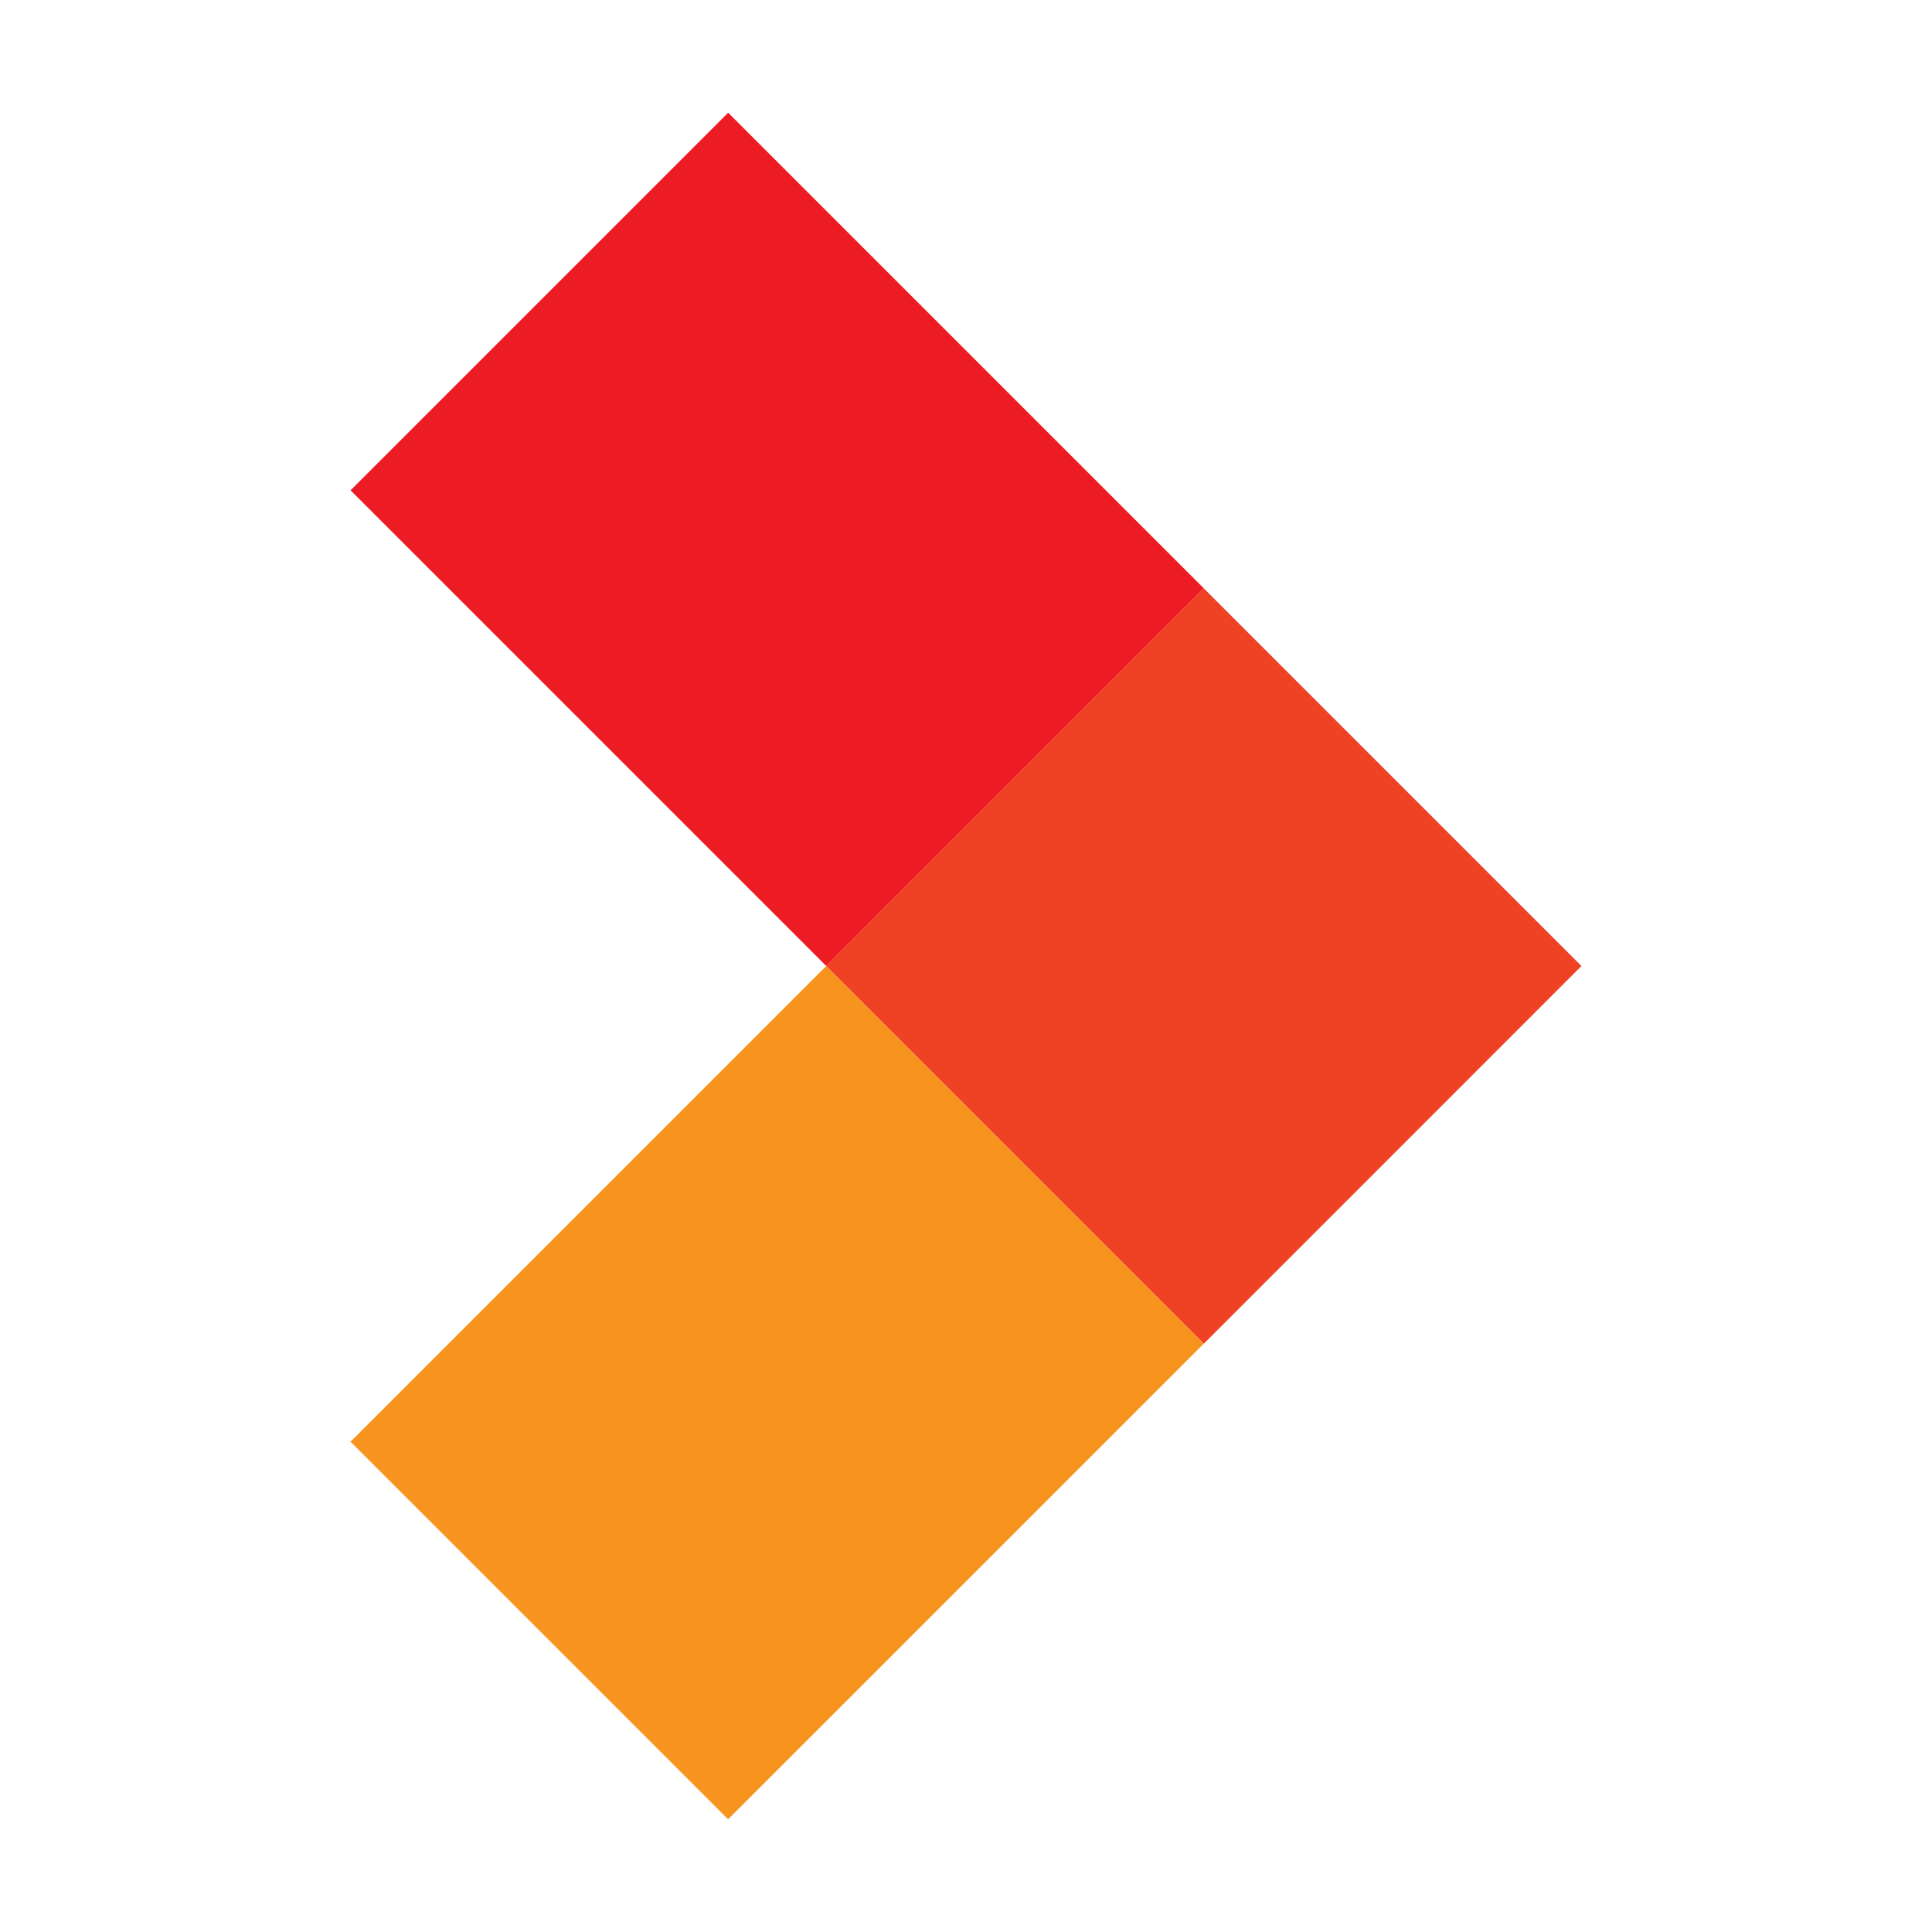
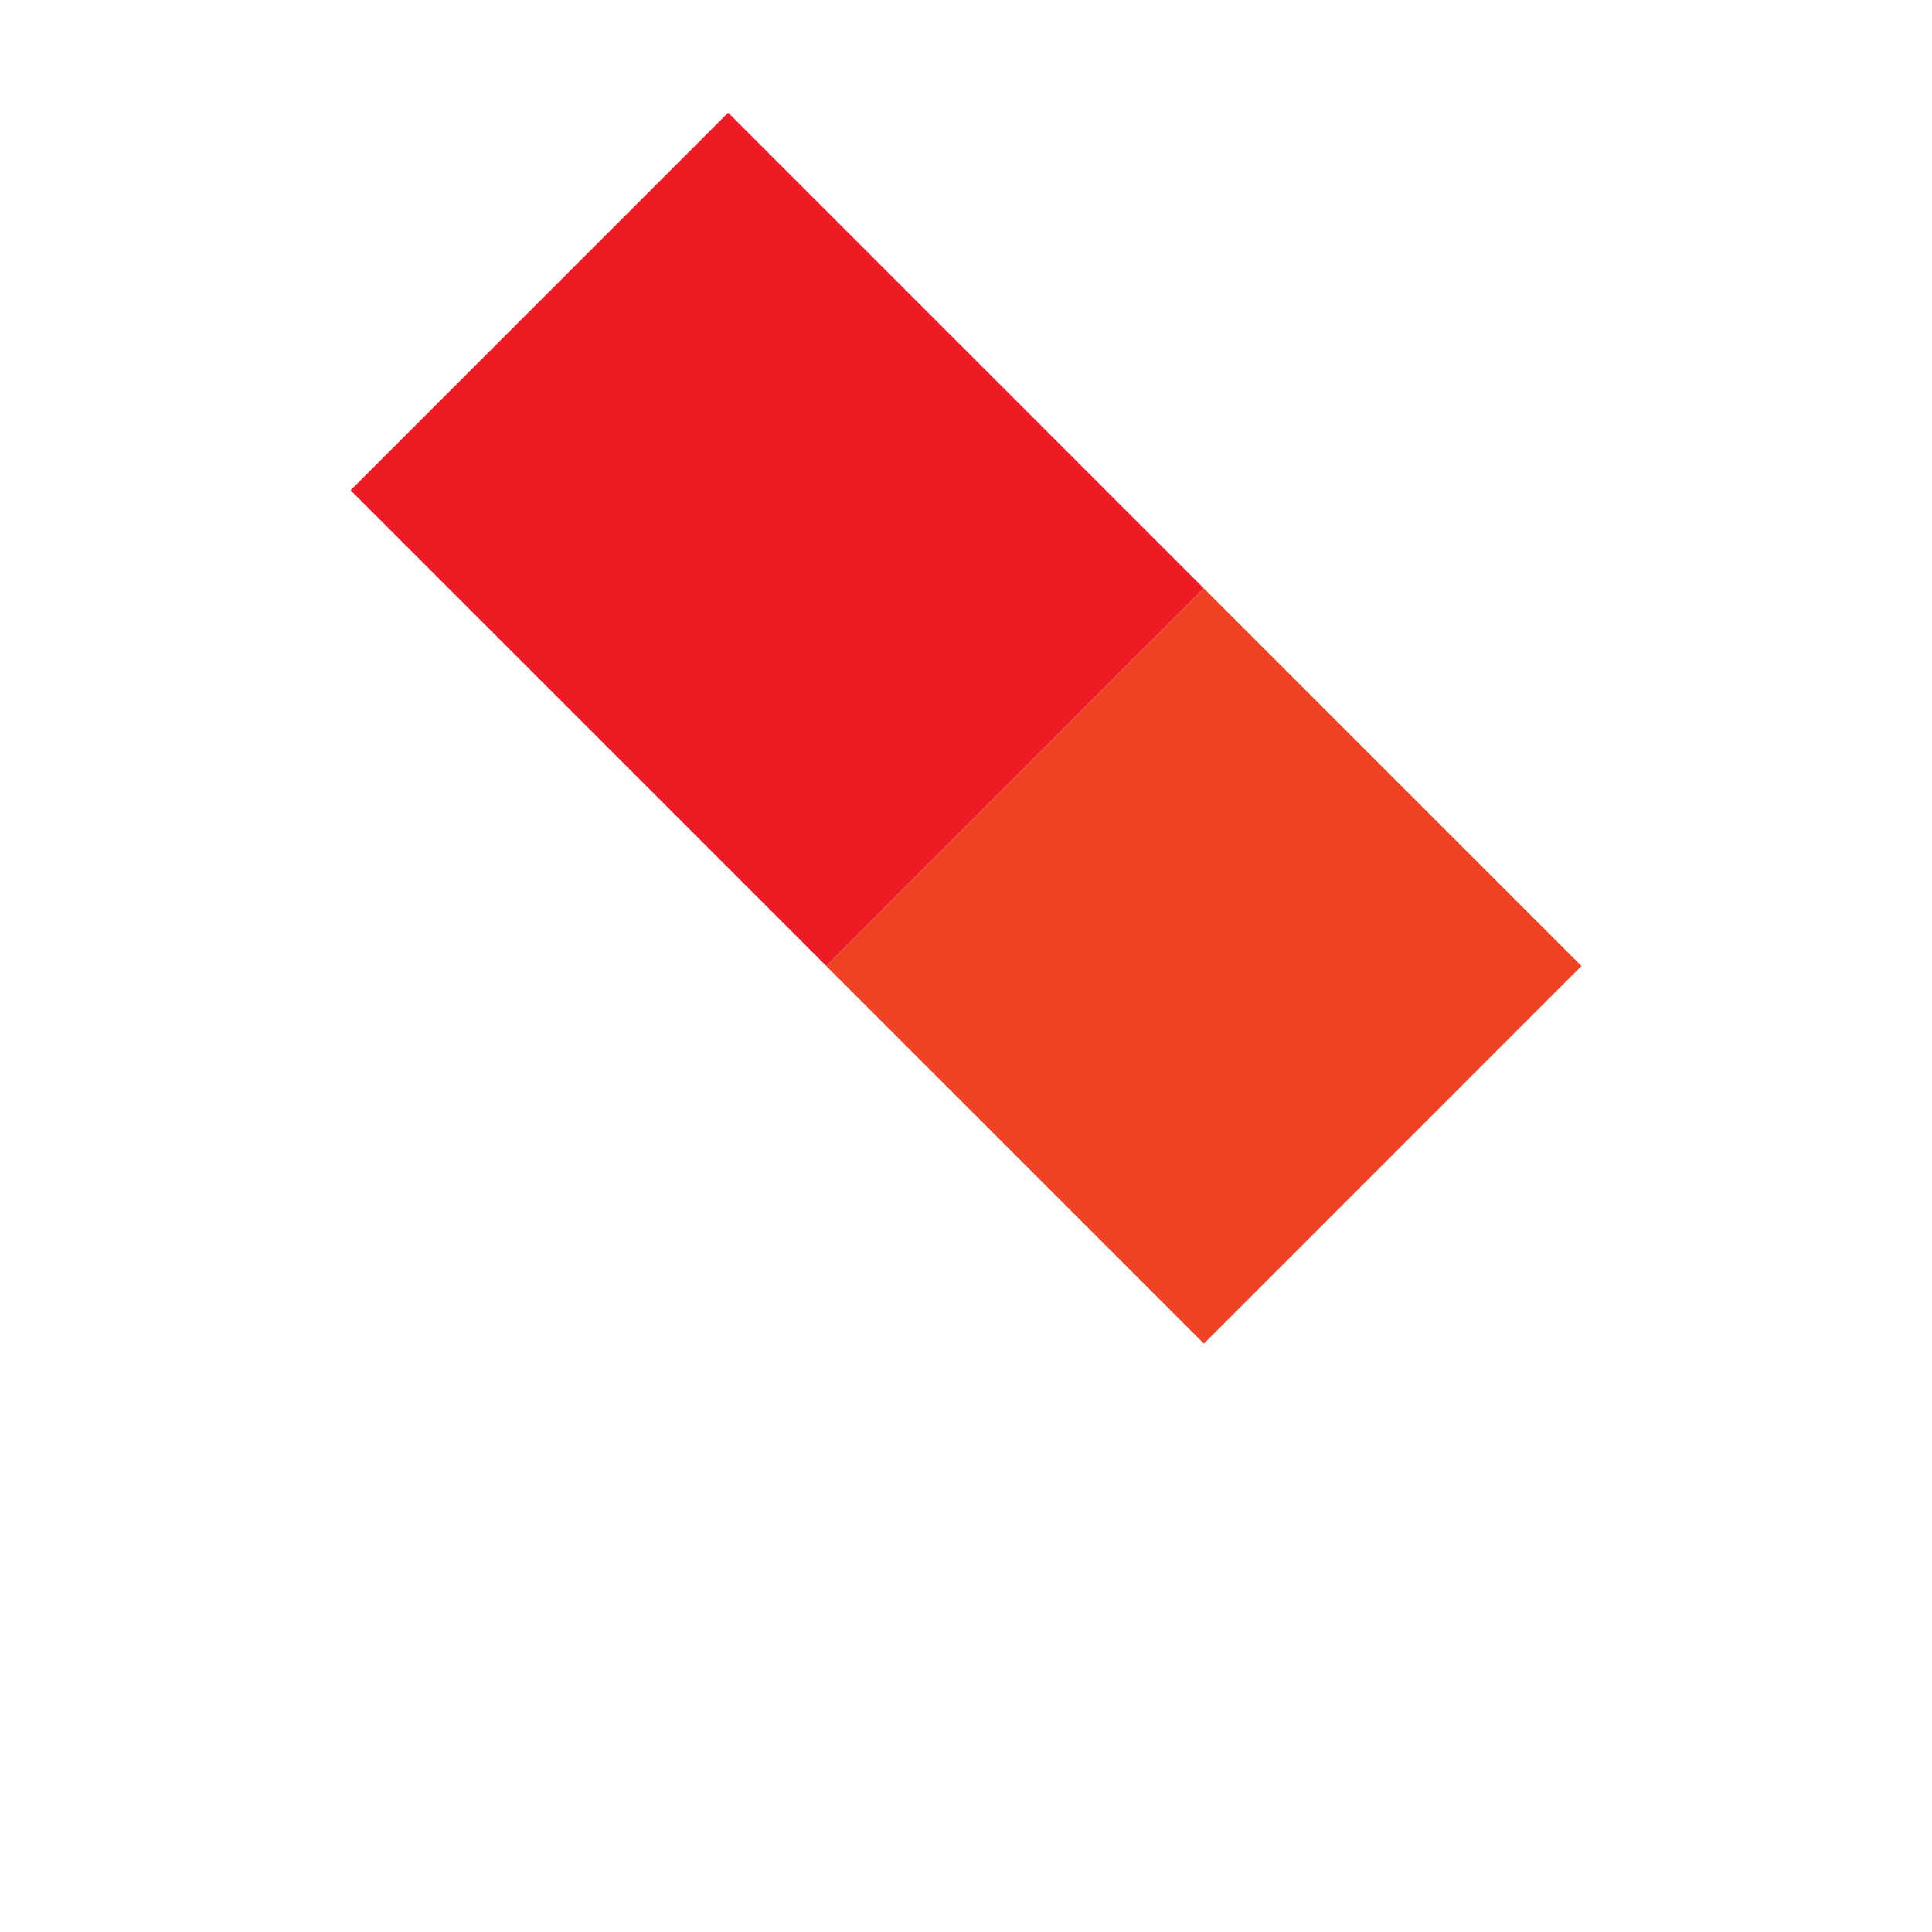
<svg xmlns="http://www.w3.org/2000/svg" viewBox="0 0 64 64">
  <path fill="#ED1C24" d="M11.612 16.242L24.121 3.733l15.758 15.758L27.37 32z" />
-   <path fill="#F7941D" d="M11.612 47.758L27.369 32l12.509 12.509L24.12 60.266z" />
  <path fill="#EF4123" d="M27.37 32l12.509-12.508L52.387 32 39.88 44.51z" />
</svg>